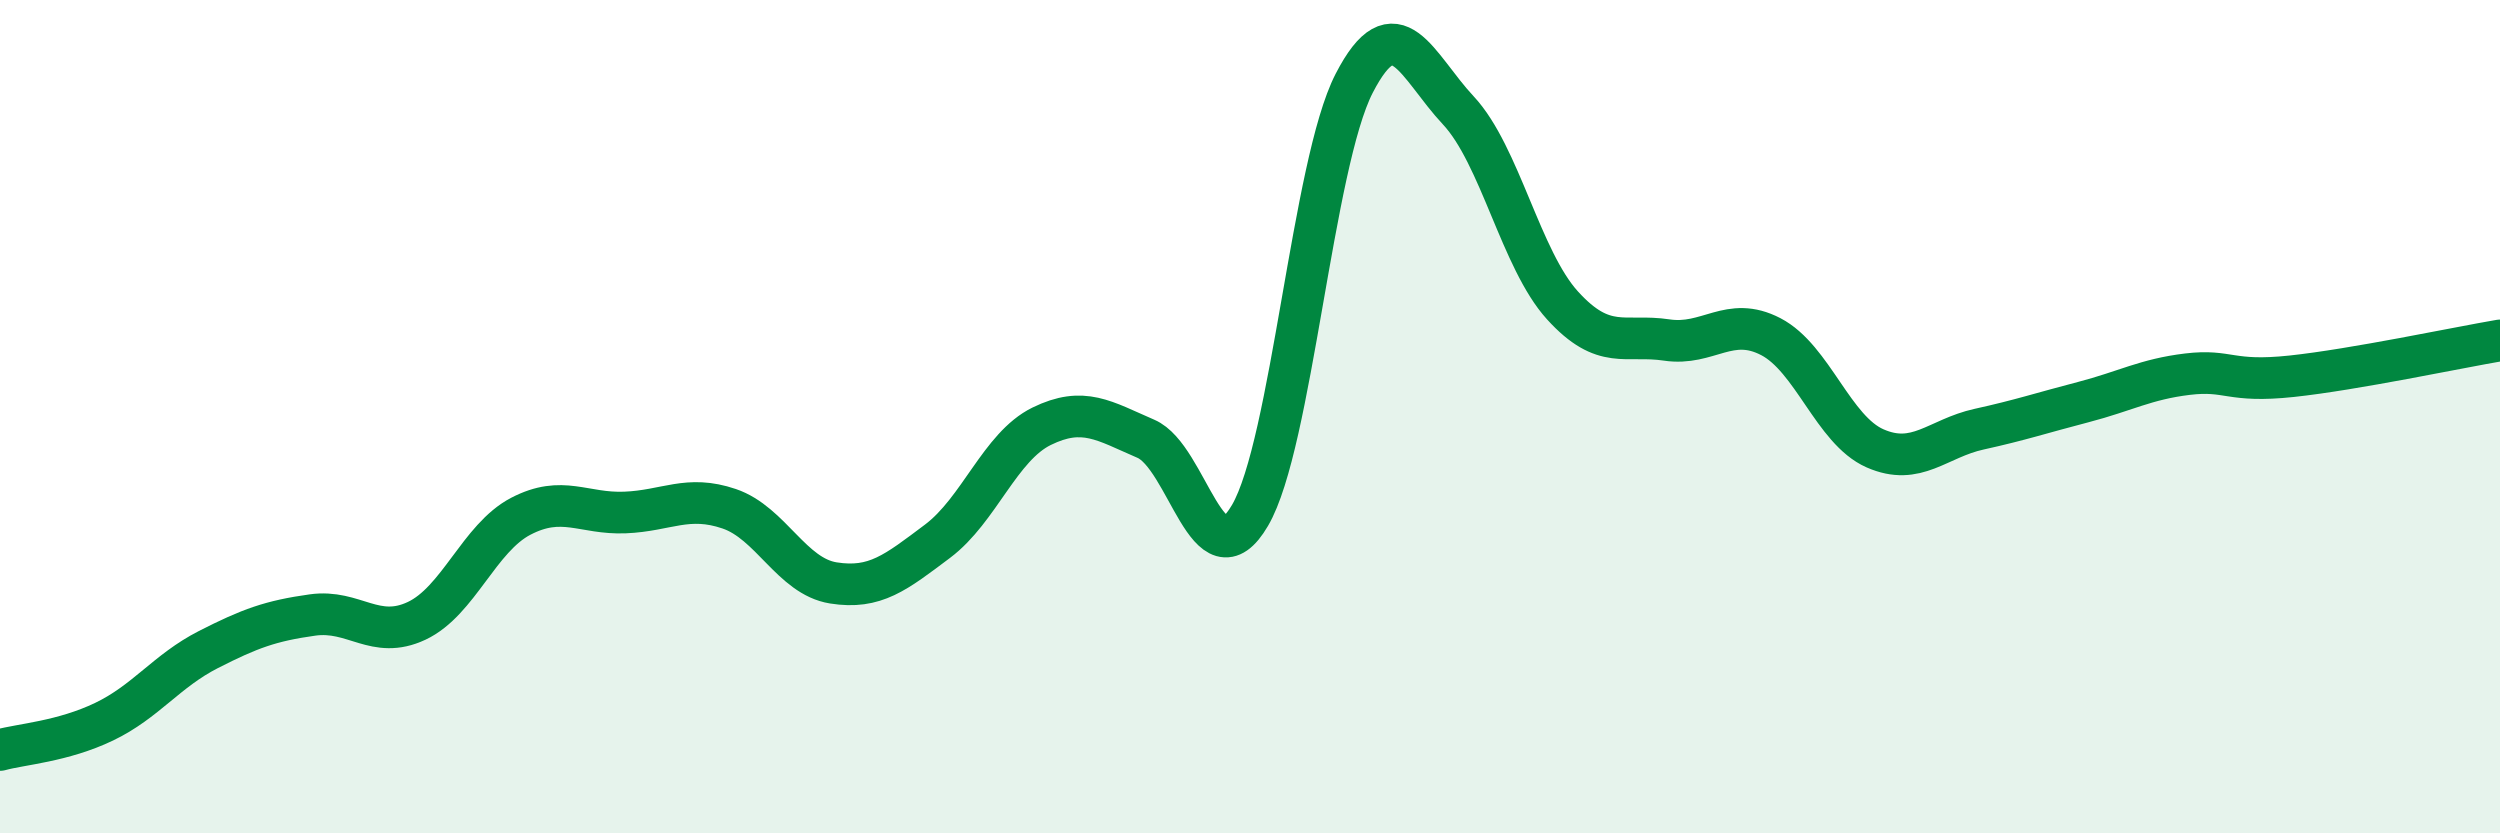
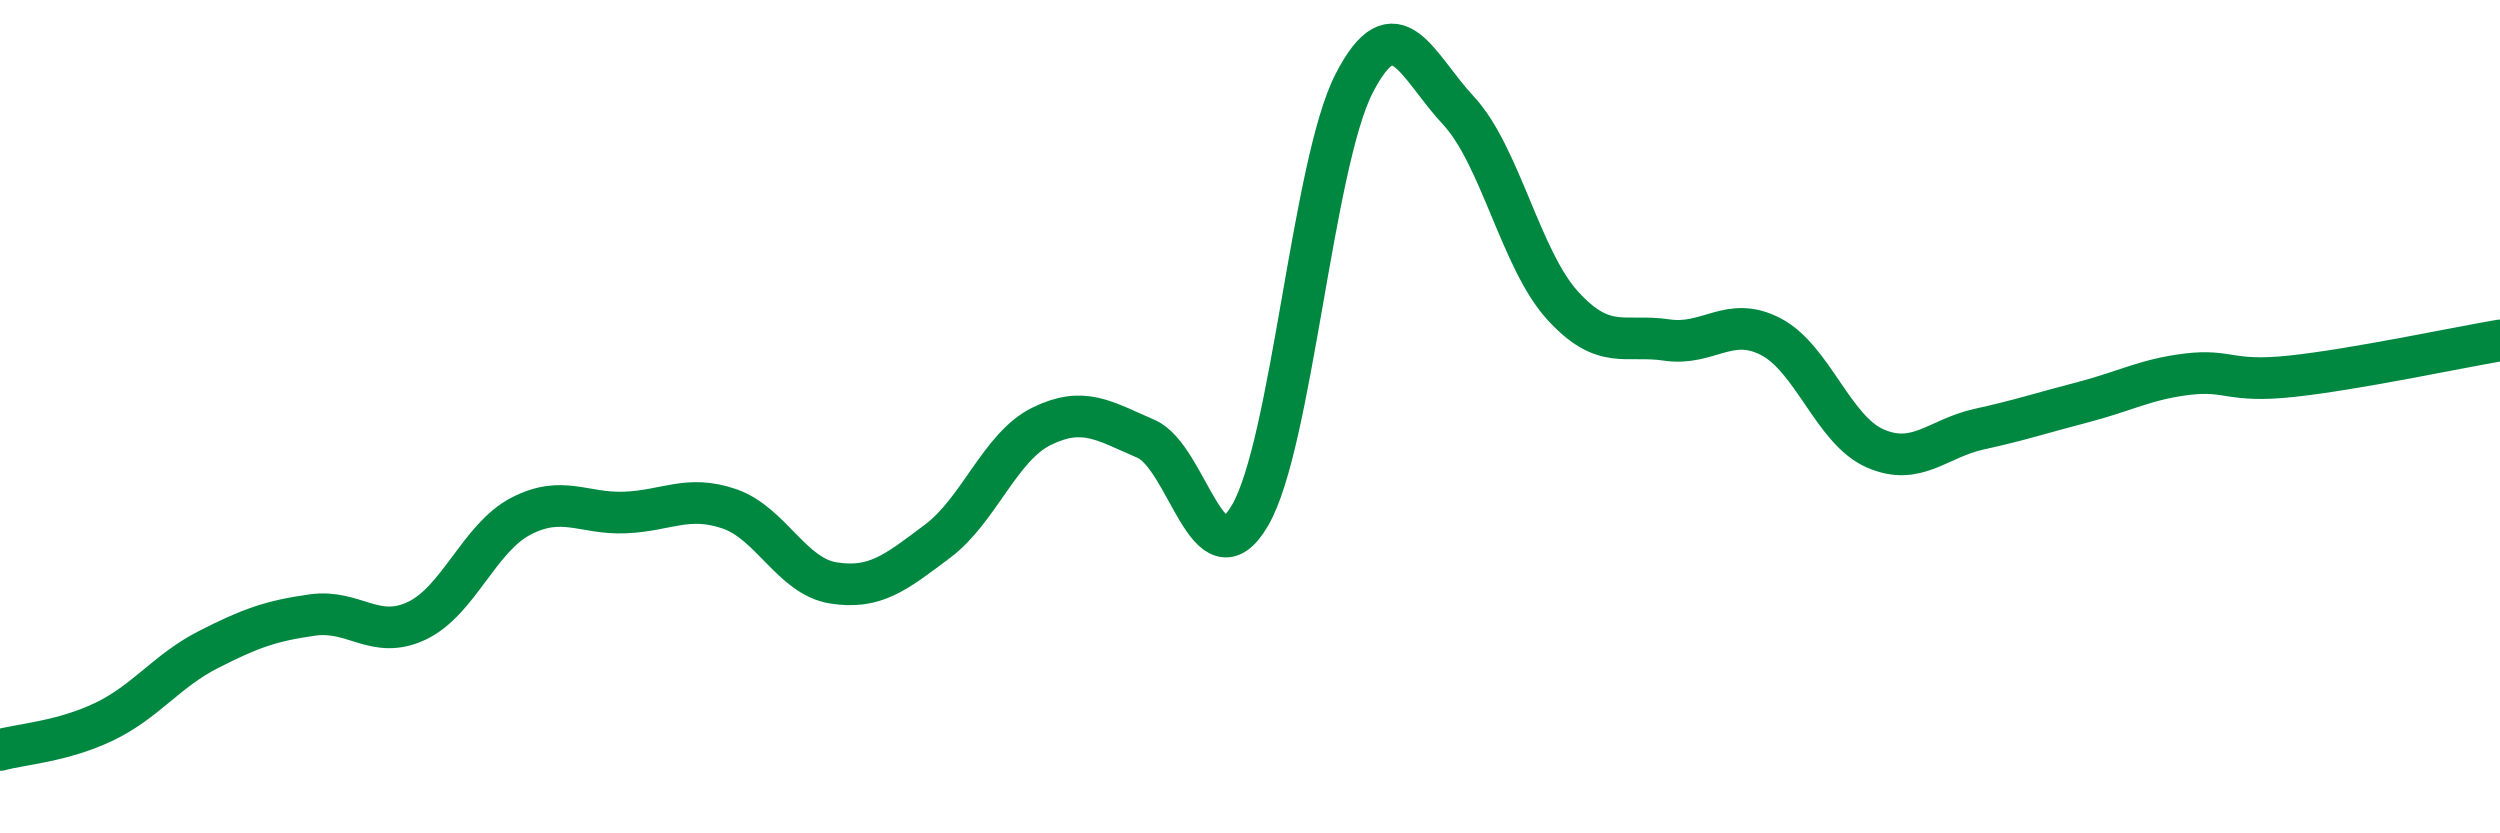
<svg xmlns="http://www.w3.org/2000/svg" width="60" height="20" viewBox="0 0 60 20">
-   <path d="M 0,18 C 0.5,17.86 1.5,17.8 2.5,17.32 C 3.5,16.84 4,16.1 5,15.59 C 6,15.08 6.5,14.9 7.5,14.76 C 8.5,14.62 9,15.37 10,14.9 C 11,14.43 11.5,12.91 12.5,12.39 C 13.5,11.87 14,12.34 15,12.3 C 16,12.26 16.5,11.87 17.5,12.21 C 18.5,12.55 19,13.83 20,13.99 C 21,14.15 21.5,13.74 22.5,12.99 C 23.5,12.24 24,10.72 25,10.23 C 26,9.74 26.5,10.1 27.5,10.53 C 28.5,10.96 29,14.08 30,12.37 C 31,10.66 31.5,3.94 32.5,2 C 33.5,0.06 34,1.58 35,2.65 C 36,3.72 36.5,6.23 37.5,7.33 C 38.5,8.43 39,8.01 40,8.16 C 41,8.31 41.5,7.56 42.5,8.08 C 43.5,8.6 44,10.32 45,10.76 C 46,11.2 46.5,10.52 47.5,10.3 C 48.5,10.08 49,9.91 50,9.65 C 51,9.39 51.5,9.1 52.5,8.98 C 53.5,8.86 53.5,9.19 55,9.03 C 56.5,8.87 59,8.34 60,8.17L60 20L0 20Z" fill="#008740" opacity="0.1" stroke-linecap="round" stroke-linejoin="round" />
  <path d="M 0,18 C 0.5,17.86 1.5,17.8 2.5,17.32 C 3.5,16.84 4,16.1 5,15.59 C 6,15.08 6.5,14.9 7.5,14.76 C 8.5,14.62 9,15.37 10,14.9 C 11,14.43 11.5,12.91 12.5,12.39 C 13.5,11.87 14,12.34 15,12.3 C 16,12.26 16.5,11.87 17.5,12.21 C 18.5,12.55 19,13.83 20,13.99 C 21,14.15 21.5,13.74 22.5,12.99 C 23.5,12.24 24,10.72 25,10.23 C 26,9.74 26.5,10.1 27.5,10.53 C 28.5,10.96 29,14.08 30,12.37 C 31,10.66 31.5,3.94 32.5,2 C 33.5,0.06 34,1.58 35,2.65 C 36,3.72 36.5,6.23 37.5,7.33 C 38.5,8.43 39,8.01 40,8.16 C 41,8.31 41.5,7.56 42.5,8.08 C 43.5,8.6 44,10.32 45,10.76 C 46,11.2 46.5,10.52 47.5,10.3 C 48.5,10.08 49,9.91 50,9.65 C 51,9.39 51.5,9.1 52.5,8.98 C 53.5,8.86 53.5,9.19 55,9.03 C 56.5,8.87 59,8.34 60,8.17" stroke="#008740" stroke-width="1" fill="none" stroke-linecap="round" stroke-linejoin="round" />
</svg>